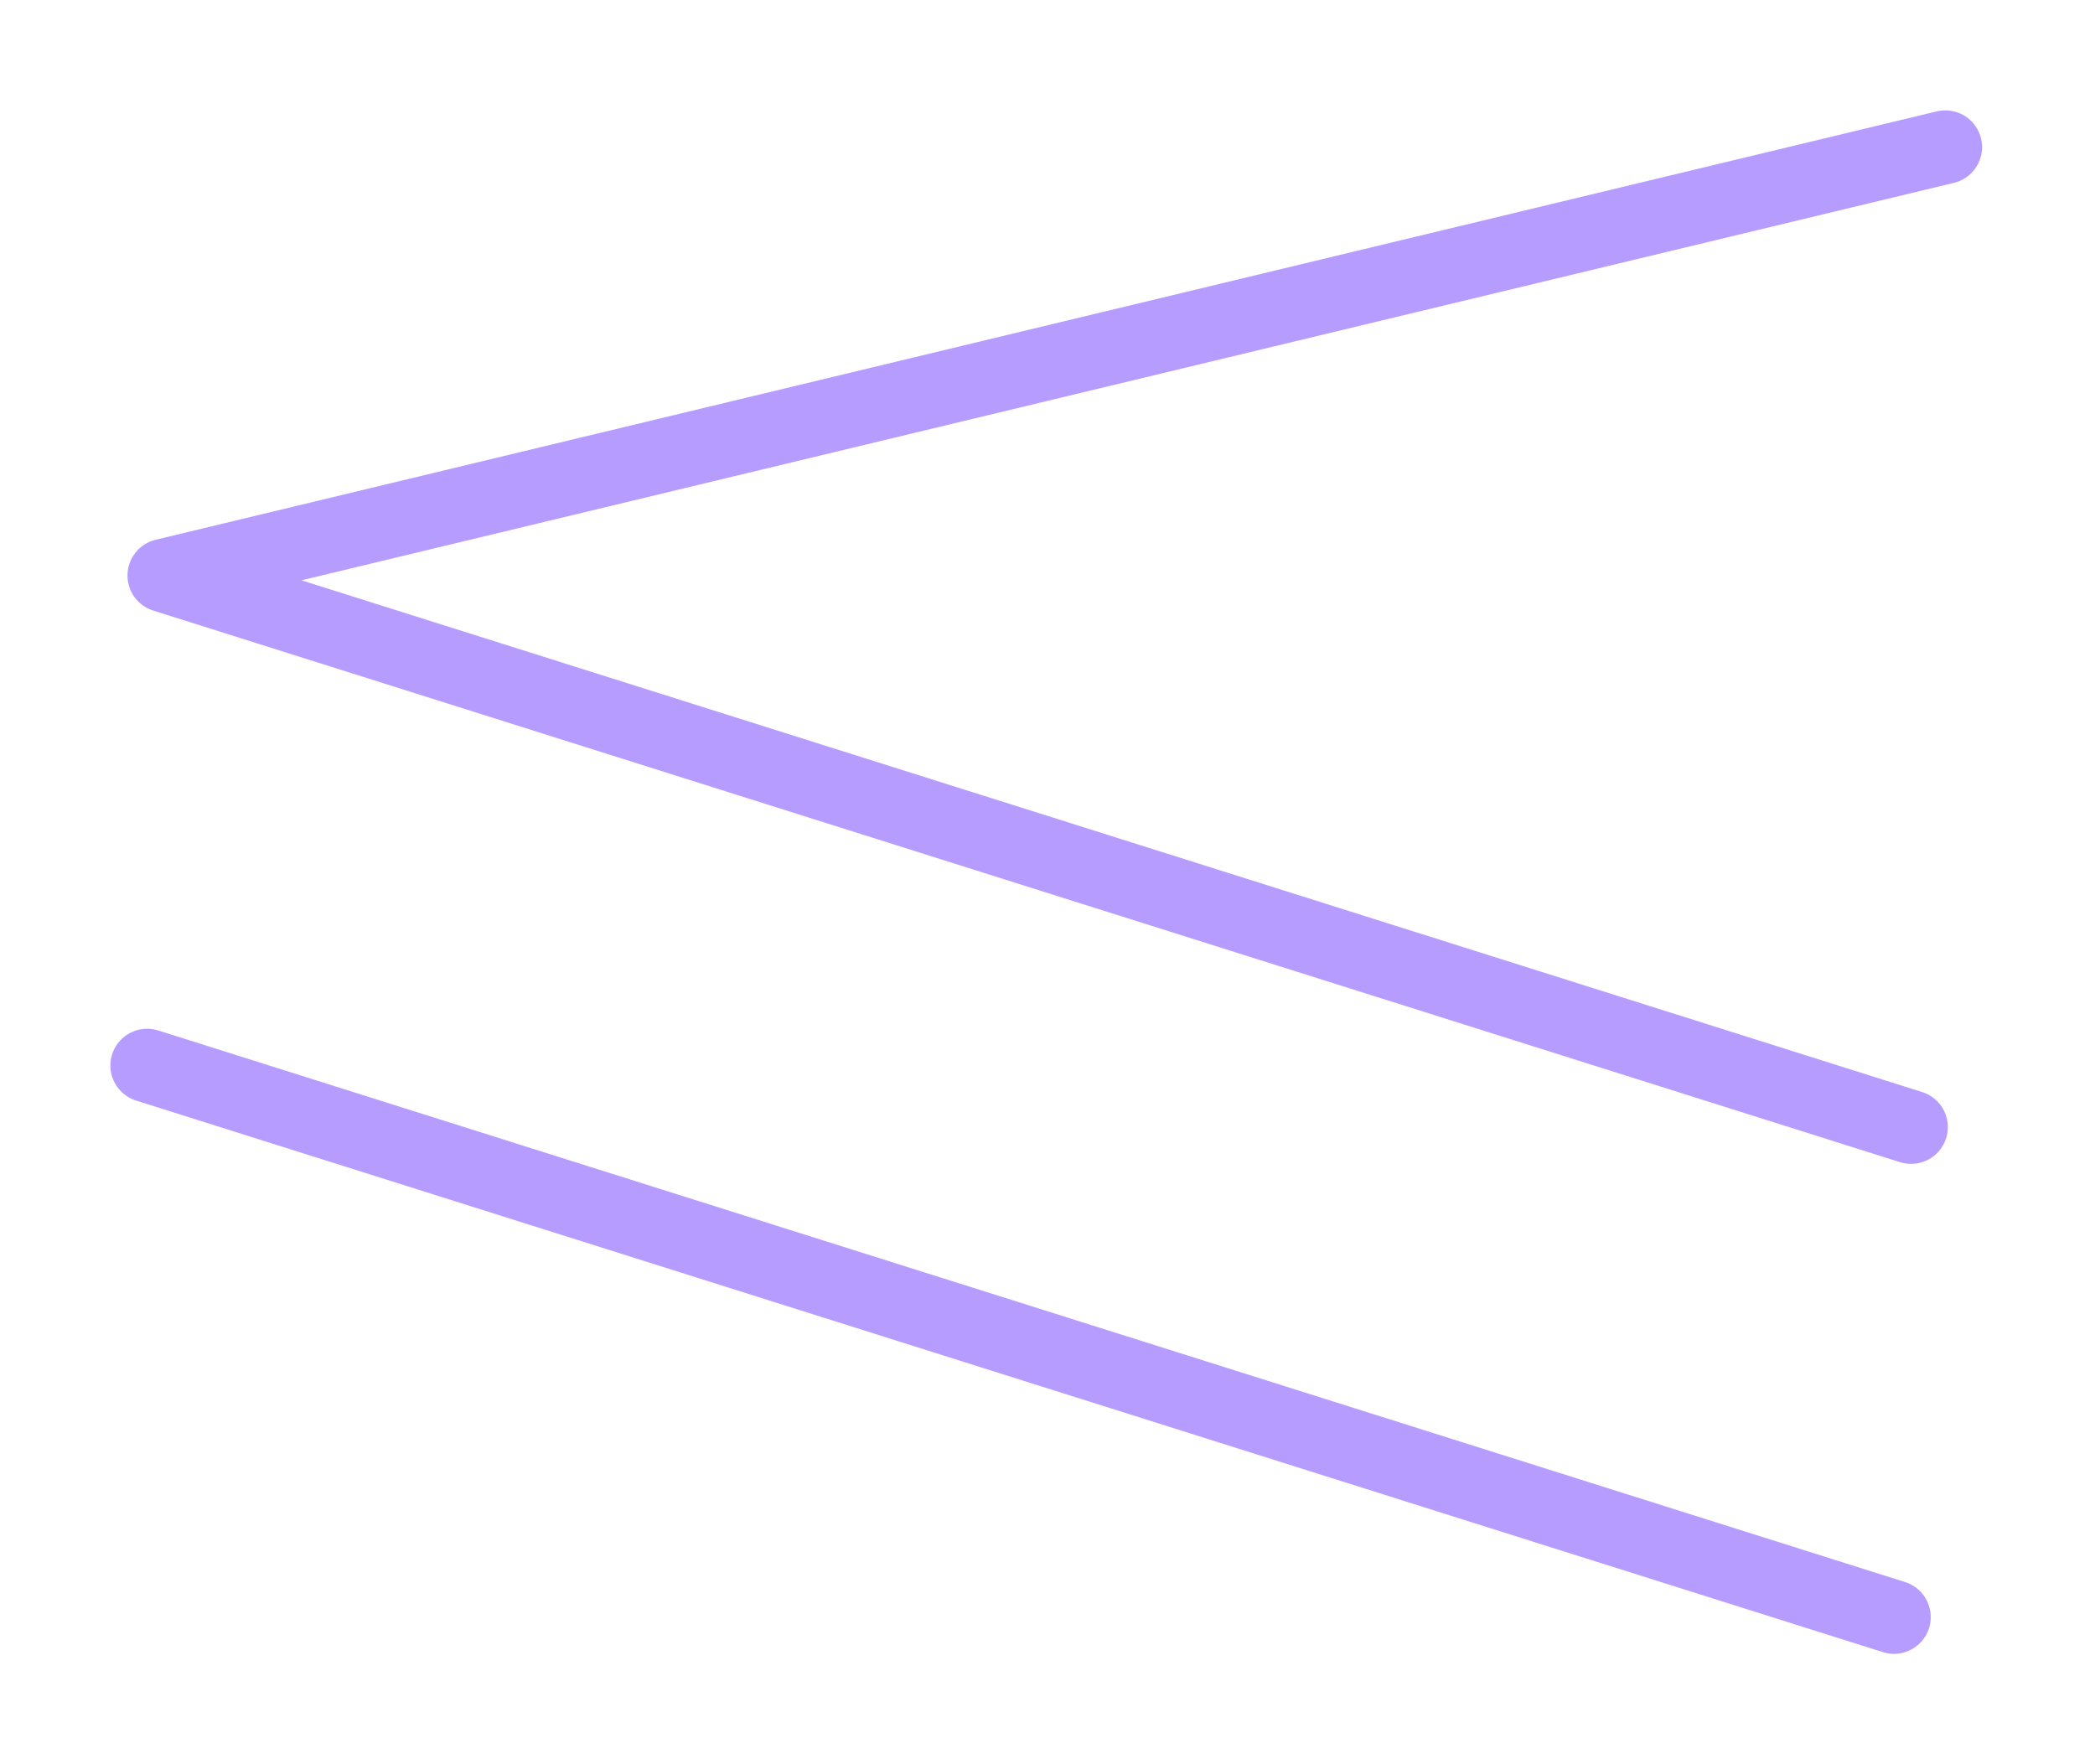
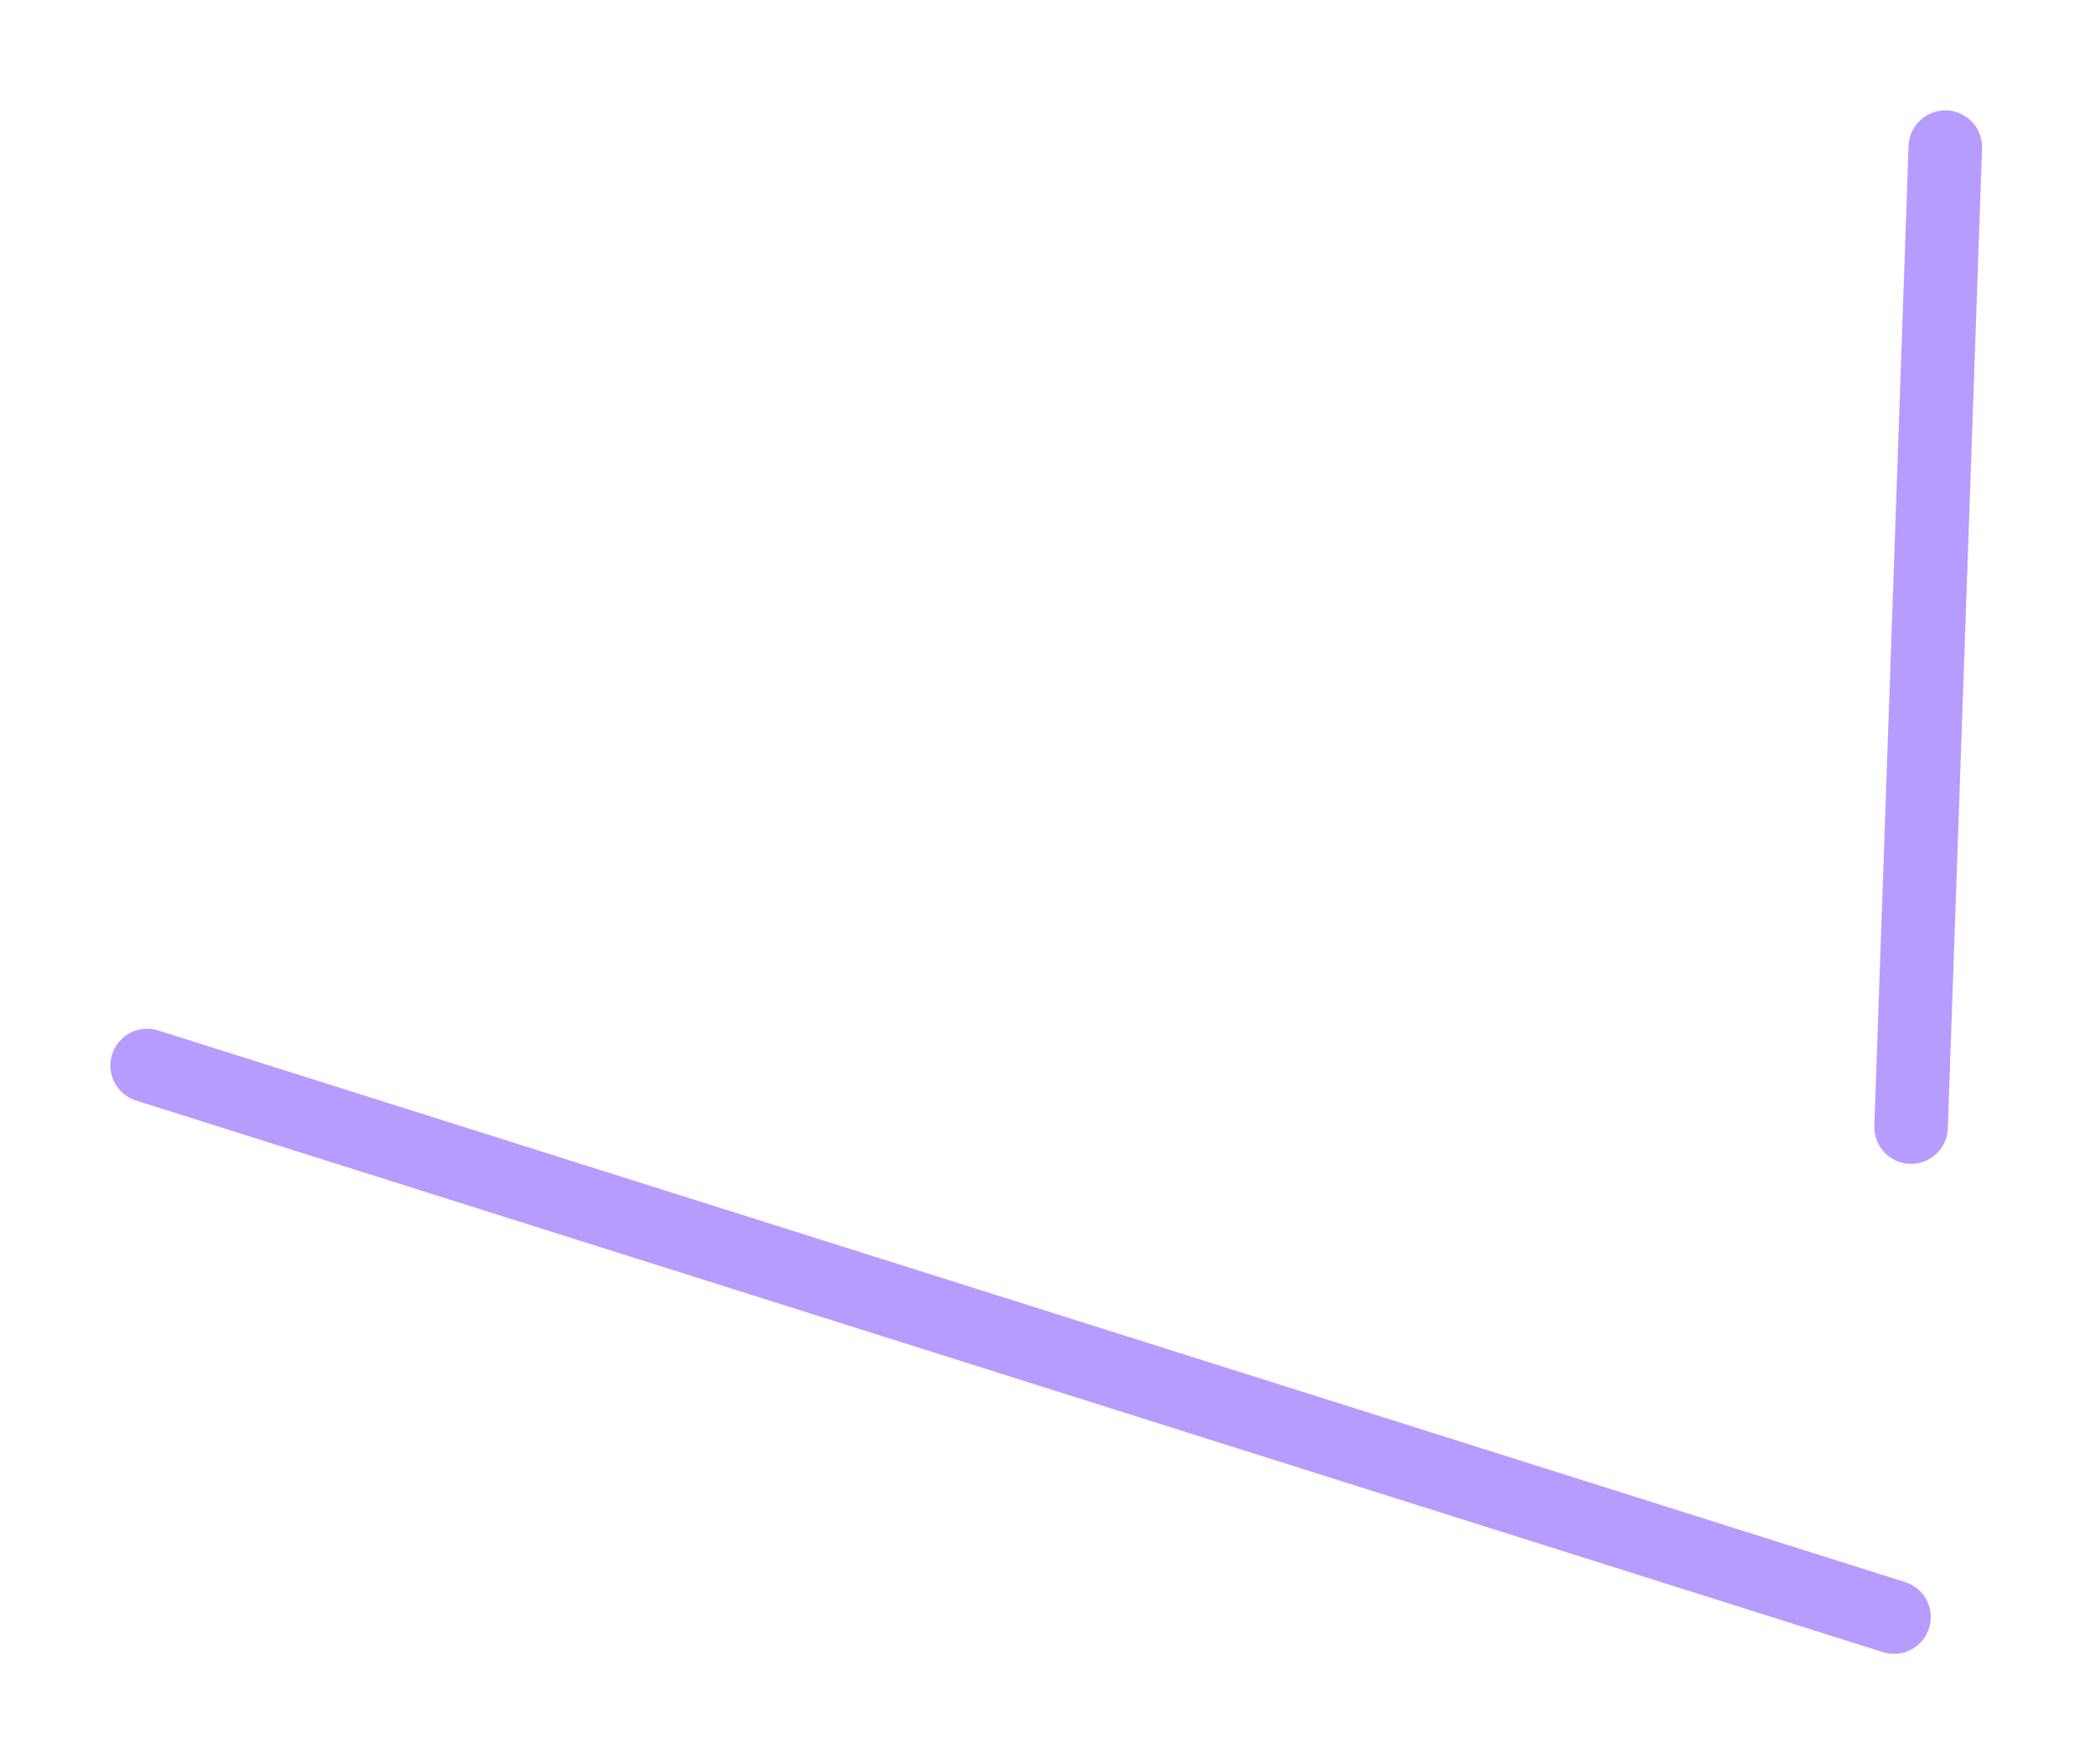
<svg xmlns="http://www.w3.org/2000/svg" width="285" height="240" viewBox="0 0 285 240" fill="none">
-   <path d="M257.654 219.985L20.016 144.948M259.981 153.328L22.344 78.291L264.637 20.014" stroke="#6F3AFF" stroke-opacity="0.5" stroke-width="10" stroke-linecap="round" stroke-linejoin="round" />
+   <path d="M257.654 219.985L20.016 144.948M259.981 153.328L264.637 20.014" stroke="#6F3AFF" stroke-opacity="0.5" stroke-width="10" stroke-linecap="round" stroke-linejoin="round" />
</svg>